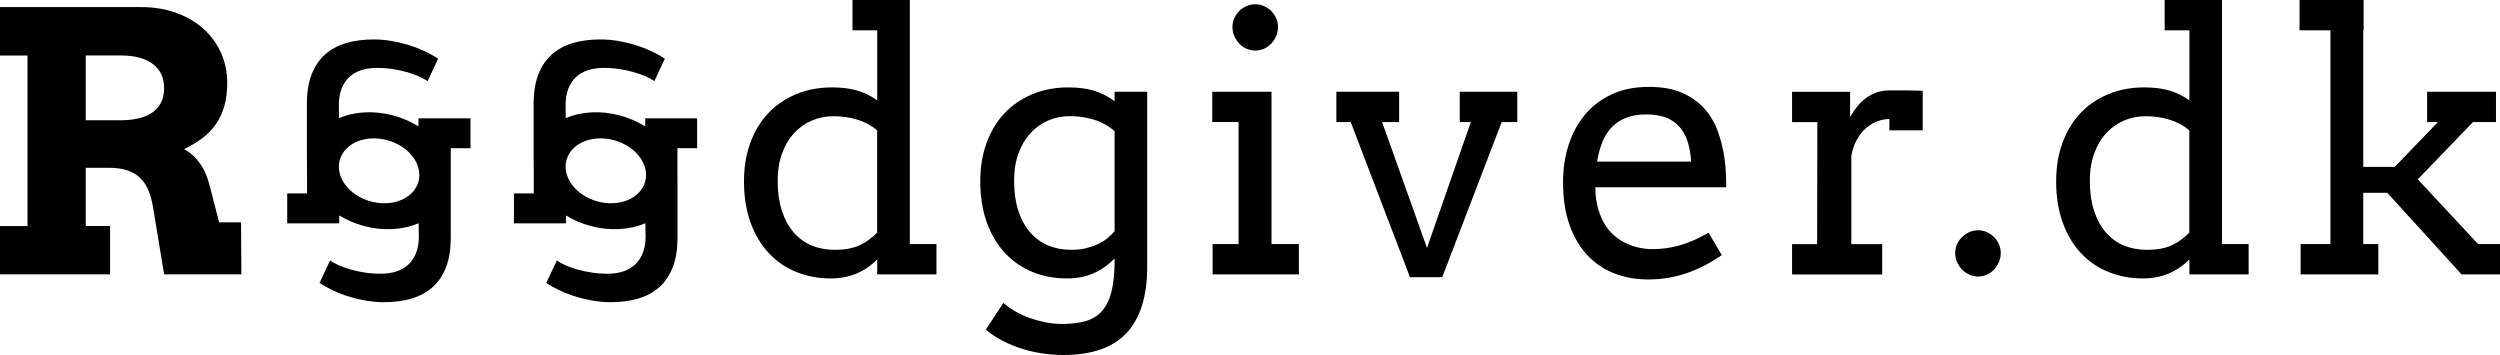
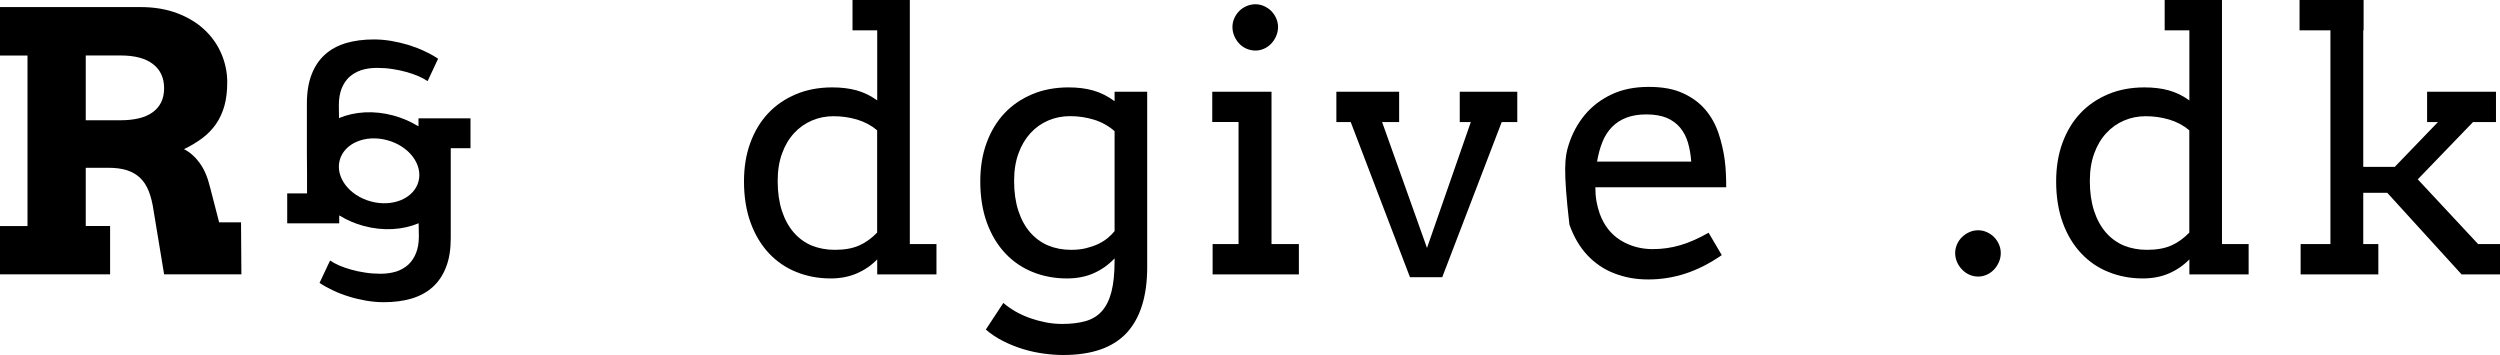
<svg xmlns="http://www.w3.org/2000/svg" width="500" height="71" viewBox="0 0 500 71" fill="none">
  <g clip-path="url(#clip0_560_24)">
    <path d="M0 1.416H28.125C30.854 1.416 33.296 1.835 35.451 2.644C37.605 3.467 39.415 4.565 40.88 5.937C42.36 7.31 43.48 8.913 44.27 10.733C45.046 12.553 45.448 14.46 45.448 16.425C45.448 18.23 45.261 19.819 44.873 21.192C44.486 22.55 43.925 23.763 43.193 24.818C42.46 25.872 41.555 26.811 40.478 27.62C39.401 28.429 38.18 29.166 36.801 29.83C37.993 30.437 39.042 31.376 39.961 32.633C40.866 33.889 41.555 35.522 42.029 37.515L43.825 44.464H48.206L48.278 54.864H32.822L30.725 42.167C30.509 40.664 30.193 39.364 29.762 38.266C29.331 37.169 28.757 36.273 28.024 35.58C27.306 34.886 26.416 34.381 25.381 34.048C24.347 33.716 23.112 33.557 21.675 33.557H17.151V45.2H22.02V54.864H0V45.215H5.501V11.109H0V1.416ZM17.151 11.109V24.052H24.132C25.468 24.052 26.66 23.922 27.723 23.676C28.786 23.431 29.705 23.041 30.452 22.506C31.213 21.972 31.802 21.307 32.204 20.513C32.606 19.718 32.822 18.765 32.822 17.653C32.822 15.587 32.089 13.969 30.61 12.828C29.13 11.672 26.976 11.094 24.117 11.094H17.151V11.109Z" fill="black" />
    <path d="M170.502 0H181.964V48.812H187.293V54.879H175.443V51.874C174.28 53.073 172.915 54.012 171.378 54.676C169.841 55.341 168.089 55.688 166.121 55.688C163.664 55.688 161.381 55.254 159.269 54.402C157.158 53.55 155.319 52.293 153.768 50.632C152.216 48.971 150.995 46.934 150.119 44.536C149.243 42.123 148.798 39.364 148.798 36.273C148.798 33.456 149.214 30.885 150.062 28.573C150.909 26.262 152.101 24.283 153.638 22.651C155.175 21.018 157.043 19.747 159.212 18.837C161.381 17.927 163.808 17.479 166.465 17.479C168.218 17.479 169.827 17.667 171.263 18.057C172.714 18.447 174.107 19.126 175.443 20.079V6.067H170.502V0ZM166.954 49.967C168.893 49.967 170.516 49.678 171.823 49.1C173.13 48.523 174.337 47.656 175.429 46.515V26.06C174.265 25.078 172.915 24.355 171.392 23.907C169.87 23.46 168.318 23.243 166.724 23.243C165.13 23.243 163.736 23.532 162.372 24.11C161.021 24.688 159.829 25.525 158.809 26.638C157.79 27.75 156.985 29.093 156.411 30.697C155.822 32.3 155.534 34.135 155.534 36.201C155.534 38.454 155.822 40.448 156.382 42.167C156.942 43.886 157.732 45.316 158.738 46.486C159.743 47.642 160.95 48.523 162.343 49.115C163.765 49.678 165.302 49.967 166.954 49.967Z" fill="black" />
    <path d="M222.917 51.672C221.724 52.943 220.345 53.925 218.765 54.633C217.185 55.341 215.39 55.688 213.379 55.688C210.923 55.688 208.639 55.254 206.527 54.402C204.416 53.55 202.577 52.293 201.026 50.632C199.474 48.971 198.253 46.934 197.377 44.536C196.501 42.123 196.056 39.364 196.056 36.273C196.056 33.456 196.472 30.885 197.32 28.573C198.167 26.262 199.359 24.283 200.896 22.651C202.433 21.018 204.301 19.747 206.47 18.837C208.639 17.927 211.066 17.479 213.723 17.479C215.548 17.479 217.185 17.681 218.65 18.1C220.116 18.519 221.538 19.227 222.917 20.238V18.346H229.438V53.434C229.438 59.212 228.073 63.59 225.358 66.551C222.629 69.512 218.392 71 212.646 71C211.382 71 210.061 70.899 208.682 70.711C207.303 70.523 205.938 70.22 204.602 69.816C203.252 69.397 201.945 68.877 200.681 68.241C199.403 67.605 198.225 66.825 197.162 65.915L200.667 60.585C201.37 61.192 202.175 61.755 203.065 62.275C203.97 62.795 204.933 63.228 205.953 63.604C206.987 63.965 208.05 64.254 209.141 64.471C210.233 64.687 211.339 64.788 212.431 64.788C214.226 64.788 215.792 64.601 217.113 64.225C218.435 63.849 219.527 63.185 220.374 62.232C221.222 61.278 221.868 59.993 222.285 58.375C222.701 56.757 222.917 54.691 222.917 52.206V51.672ZM214.226 49.967C215.304 49.967 216.28 49.866 217.171 49.65C218.061 49.433 218.866 49.158 219.584 48.826C220.302 48.479 220.949 48.089 221.494 47.642C222.04 47.194 222.514 46.731 222.917 46.226V26.233C221.724 25.179 220.345 24.413 218.794 23.936C217.243 23.46 215.648 23.229 214.011 23.229C212.474 23.229 211.023 23.517 209.658 24.095C208.308 24.673 207.116 25.511 206.096 26.623C205.076 27.736 204.272 29.079 203.697 30.683C203.108 32.286 202.821 34.12 202.821 36.186C202.821 38.44 203.108 40.433 203.669 42.152C204.229 43.871 205.019 45.301 206.024 46.471C207.03 47.627 208.236 48.508 209.63 49.101C211.037 49.678 212.56 49.967 214.226 49.967Z" fill="black" />
    <path d="M242.452 18.346H254.302V48.812H259.775V54.879H242.523V48.812H247.709V24.399H242.452V18.346ZM246.488 5.403C246.488 4.796 246.617 4.204 246.861 3.655C247.106 3.106 247.436 2.615 247.838 2.21C248.24 1.806 248.729 1.473 249.289 1.228C249.849 0.982 250.452 0.852 251.084 0.852C251.717 0.852 252.277 0.982 252.823 1.228C253.368 1.473 253.857 1.806 254.259 2.21C254.661 2.629 254.992 3.106 255.236 3.655C255.48 4.204 255.609 4.796 255.609 5.403C255.609 6.009 255.48 6.631 255.236 7.208C254.992 7.786 254.661 8.277 254.259 8.711C253.842 9.144 253.368 9.491 252.823 9.736C252.277 9.982 251.688 10.112 251.084 10.112C250.481 10.112 249.864 9.982 249.289 9.736C248.729 9.491 248.24 9.144 247.838 8.711C247.422 8.277 247.106 7.772 246.861 7.208C246.617 6.645 246.488 6.024 246.488 5.403Z" fill="black" />
    <path d="M267.273 18.346H279.827V24.413H276.423L285.4 49.592L294.163 24.413H291.95V18.346H303.456V24.413H300.339L288.446 55.442H281.996L270.146 24.413H267.273V18.346Z" fill="black" />
-     <path d="M319.07 37.457C319.07 38.497 319.142 39.436 319.3 40.289C319.458 41.141 319.673 41.964 319.946 42.744C320.808 45.099 322.201 46.861 324.097 48.046C326.008 49.23 328.162 49.823 330.561 49.823C332.457 49.823 334.296 49.563 336.091 49.028C337.887 48.494 339.754 47.67 341.722 46.544L344.351 51.022C341.966 52.669 339.567 53.896 337.154 54.691C334.741 55.485 332.242 55.89 329.656 55.89C327.071 55.89 324.93 55.471 322.833 54.662C320.736 53.853 318.941 52.611 317.432 50.993C315.924 49.375 314.746 47.352 313.884 44.926C313.037 42.499 312.606 39.682 312.606 36.461C312.606 33.846 312.965 31.39 313.698 29.064C314.416 26.753 315.507 24.731 316.944 22.997C318.38 21.264 320.161 19.906 322.287 18.895C324.413 17.884 326.898 17.378 329.728 17.378C332.558 17.378 334.755 17.797 336.58 18.635C338.418 19.473 339.912 20.57 341.076 21.943C342.239 23.315 343.115 24.89 343.704 26.652C344.293 28.414 344.71 30.22 344.954 32.055C345.069 32.95 345.141 33.86 345.184 34.77C345.227 35.681 345.241 36.576 345.241 37.457H319.07ZM329.268 22.882C327.746 22.882 326.424 23.098 325.289 23.532C324.155 23.965 323.192 24.586 322.402 25.395C321.612 26.204 320.966 27.201 320.492 28.371C320.018 29.541 319.659 30.87 319.415 32.315H338.246C338.145 30.957 337.93 29.7 337.599 28.544C337.255 27.389 336.738 26.392 336.034 25.54C335.33 24.687 334.425 24.037 333.333 23.561C332.242 23.127 330.891 22.882 329.268 22.882Z" fill="black" />
-     <path d="M384.541 26.06H377.876V23.806C377.101 23.806 376.311 23.951 375.506 24.254C374.702 24.543 373.941 24.991 373.237 25.598C372.533 26.19 371.915 26.956 371.398 27.895C370.867 28.819 370.493 29.917 370.263 31.188V48.826H376.44V54.893H358.413V48.826H363.426L363.469 24.427H358.413V18.36H370.019V23.402C370.436 22.651 370.91 21.957 371.441 21.307C371.973 20.657 372.547 20.094 373.194 19.617C373.84 19.14 374.544 18.765 375.334 18.49C376.11 18.216 376.957 18.086 377.876 18.086H381.309C382.387 18.086 383.464 18.115 384.541 18.158V26.06Z" fill="black" />
+     <path d="M319.07 37.457C319.07 38.497 319.142 39.436 319.3 40.289C319.458 41.141 319.673 41.964 319.946 42.744C320.808 45.099 322.201 46.861 324.097 48.046C326.008 49.23 328.162 49.823 330.561 49.823C332.457 49.823 334.296 49.563 336.091 49.028C337.887 48.494 339.754 47.67 341.722 46.544L344.351 51.022C341.966 52.669 339.567 53.896 337.154 54.691C334.741 55.485 332.242 55.89 329.656 55.89C327.071 55.89 324.93 55.471 322.833 54.662C320.736 53.853 318.941 52.611 317.432 50.993C315.924 49.375 314.746 47.352 313.884 44.926C312.606 33.846 312.965 31.39 313.698 29.064C314.416 26.753 315.507 24.731 316.944 22.997C318.38 21.264 320.161 19.906 322.287 18.895C324.413 17.884 326.898 17.378 329.728 17.378C332.558 17.378 334.755 17.797 336.58 18.635C338.418 19.473 339.912 20.57 341.076 21.943C342.239 23.315 343.115 24.89 343.704 26.652C344.293 28.414 344.71 30.22 344.954 32.055C345.069 32.95 345.141 33.86 345.184 34.77C345.227 35.681 345.241 36.576 345.241 37.457H319.07ZM329.268 22.882C327.746 22.882 326.424 23.098 325.289 23.532C324.155 23.965 323.192 24.586 322.402 25.395C321.612 26.204 320.966 27.201 320.492 28.371C320.018 29.541 319.659 30.87 319.415 32.315H338.246C338.145 30.957 337.93 29.7 337.599 28.544C337.255 27.389 336.738 26.392 336.034 25.54C335.33 24.687 334.425 24.037 333.333 23.561C332.242 23.127 330.891 22.882 329.268 22.882Z" fill="black" />
    <path d="M391.034 50.603C391.034 49.996 391.163 49.404 391.407 48.855C391.652 48.306 391.982 47.815 392.413 47.41C392.829 47.006 393.318 46.674 393.864 46.428C394.41 46.182 394.998 46.053 395.63 46.053C396.262 46.053 396.823 46.182 397.369 46.428C397.914 46.674 398.403 47.006 398.805 47.41C399.221 47.829 399.537 48.306 399.782 48.855C400.026 49.404 400.155 49.996 400.155 50.603C400.155 51.21 400.04 51.831 399.782 52.408C399.523 52.986 399.207 53.477 398.805 53.911C398.388 54.344 397.914 54.691 397.369 54.937C396.823 55.182 396.234 55.312 395.63 55.312C395.027 55.312 394.41 55.182 393.864 54.937C393.318 54.691 392.829 54.344 392.413 53.911C391.996 53.477 391.652 52.972 391.407 52.408C391.163 51.845 391.034 51.239 391.034 50.603Z" fill="black" />
    <path d="M432.934 0H444.397V48.812H449.726V54.879H437.875V51.874C436.712 53.073 435.347 54.012 433.81 54.676C432.273 55.341 430.521 55.688 428.553 55.688C426.097 55.688 423.813 55.254 421.701 54.402C419.59 53.55 417.751 52.293 416.2 50.632C414.649 48.971 413.428 46.934 412.551 44.536C411.675 42.123 411.23 39.364 411.23 36.273C411.23 33.456 411.647 30.885 412.494 28.573C413.342 26.262 414.534 24.283 416.071 22.651C417.608 21.018 419.475 19.747 421.644 18.837C423.813 17.927 426.24 17.479 428.898 17.479C430.65 17.479 432.259 17.667 433.695 18.057C435.146 18.447 436.54 19.126 437.875 20.079V6.067H432.934V0ZM429.386 49.967C431.325 49.967 432.948 49.678 434.256 49.1C435.563 48.523 436.769 47.656 437.861 46.515V26.06C436.697 25.078 435.347 24.355 433.825 23.907C432.302 23.46 430.751 23.243 429.156 23.243C427.562 23.243 426.169 23.532 424.804 24.11C423.454 24.688 422.262 25.525 421.242 26.638C420.222 27.75 419.418 29.093 418.843 30.697C418.254 32.3 417.967 34.135 417.967 36.201C417.967 38.454 418.254 40.448 418.814 42.167C419.374 43.886 420.164 45.316 421.17 46.486C422.175 47.642 423.382 48.523 424.775 49.115C426.197 49.678 427.734 49.967 429.386 49.967Z" fill="black" />
    <path d="M459.924 0H472.722V6.067H472.651V33.369H478.956L487.589 24.413H485.42V18.346H499.195V24.413H494.599L483.553 35.868L495.619 48.812H500V54.879H492.315L477.448 38.555H472.651V48.812H475.667V54.879H460.125V48.812H466.086V6.067H459.91V0H459.924Z" fill="black" />
    <path d="M94.085 23.662H83.7V25.236C83.585 25.179 83.47 25.121 83.355 25.077C81.947 24.24 80.367 23.561 78.658 23.098C74.751 22.044 70.901 22.318 67.799 23.618L67.77 21.047C67.77 19.776 67.957 18.664 68.316 17.725C68.689 16.786 69.206 16.02 69.867 15.399C70.542 14.792 71.347 14.33 72.266 14.027C73.2 13.723 74.248 13.579 75.397 13.579C76.475 13.579 77.523 13.651 78.5 13.81C79.491 13.954 80.425 14.157 81.287 14.402C82.148 14.633 82.938 14.922 83.671 15.226C84.389 15.543 85.007 15.876 85.524 16.222L87.621 11.744C86.774 11.181 85.84 10.661 84.82 10.198C83.815 9.722 82.752 9.317 81.631 8.971C80.511 8.638 79.376 8.378 78.213 8.176C77.049 7.988 75.9 7.887 74.78 7.887C72.711 7.887 70.844 8.133 69.178 8.624C67.526 9.13 66.118 9.895 64.969 10.935C63.82 11.975 62.929 13.304 62.312 14.922C61.694 16.526 61.378 18.447 61.378 20.7V30.812L61.407 34.525V38.685H57.442V44.666H67.842V43.091C67.842 43.091 67.914 43.12 67.942 43.134C69.379 44.016 71.002 44.723 72.769 45.2C76.719 46.255 80.626 45.966 83.728 44.651L83.772 47.28C83.772 48.551 83.585 49.664 83.211 50.603C82.838 51.542 82.321 52.307 81.66 52.928C80.985 53.535 80.195 53.998 79.261 54.301C78.328 54.59 77.279 54.749 76.13 54.749C75.052 54.749 74.018 54.676 73.027 54.517C72.036 54.373 71.102 54.171 70.241 53.925C69.379 53.694 68.589 53.405 67.856 53.102C67.138 52.784 66.52 52.452 66.017 52.105L63.906 56.583C64.754 57.147 65.687 57.652 66.707 58.129C67.713 58.606 68.775 59.01 69.896 59.342C71.016 59.689 72.151 59.949 73.314 60.151C74.478 60.339 75.627 60.44 76.748 60.44C78.83 60.44 80.698 60.195 82.35 59.703C84.001 59.198 85.409 58.432 86.558 57.392C87.707 56.352 88.598 55.023 89.216 53.405C89.848 51.802 90.149 49.88 90.149 47.627V36.923V34.424V29.642H94.099V23.662H94.085ZM83.7 36.287C82.795 39.682 78.529 41.473 74.176 40.289C69.824 39.118 67.037 35.42 67.942 32.04C68.847 28.645 73.099 26.854 77.451 28.039C81.804 29.209 84.605 32.907 83.7 36.287Z" fill="black" />
-     <path d="M139.432 23.662H129.047V25.236C128.932 25.179 128.817 25.121 128.702 25.077C127.295 24.24 125.715 23.561 124.005 23.098C120.098 22.044 116.249 22.318 113.146 23.618L113.117 21.047C113.117 19.776 113.304 18.664 113.663 17.725C114.037 16.786 114.554 16.02 115.215 15.399C115.89 14.792 116.694 14.33 117.613 14.027C118.547 13.723 119.596 13.579 120.745 13.579C121.822 13.579 122.871 13.651 123.847 13.81C124.838 13.954 125.772 14.157 126.634 14.402C127.496 14.633 128.286 14.922 129.018 15.226C129.737 15.543 130.354 15.876 130.871 16.222L132.969 11.744C132.121 11.181 131.187 10.661 130.168 10.198C129.162 9.722 128.099 9.317 126.979 8.971C125.858 8.638 124.724 8.378 123.56 8.176C122.397 7.988 121.247 7.887 120.127 7.887C118.059 7.887 116.191 8.133 114.525 8.624C112.873 9.13 111.465 9.895 110.316 10.935C109.167 11.975 108.277 13.304 107.659 14.922C107.041 16.526 106.725 18.447 106.725 20.7V30.812L106.754 34.525V38.685H102.79V44.666H113.189V43.091C113.189 43.091 113.261 43.12 113.29 43.134C114.726 44.016 116.349 44.723 118.116 45.2C122.066 46.255 125.973 45.966 129.076 44.651L129.119 47.28C129.119 48.551 128.932 49.664 128.559 50.603C128.185 51.542 127.668 52.307 127.007 52.928C126.332 53.535 125.542 53.998 124.609 54.301C123.675 54.59 122.626 54.749 121.477 54.749C120.4 54.749 119.366 54.676 118.375 54.517C117.383 54.373 116.45 54.171 115.588 53.925C114.726 53.694 113.936 53.405 113.204 53.102C112.485 52.784 111.868 52.452 111.365 52.105L109.253 56.583C110.101 57.147 111.035 57.652 112.054 58.129C113.06 58.606 114.123 59.01 115.243 59.342C116.364 59.689 117.498 59.949 118.662 60.151C119.825 60.339 120.975 60.44 122.095 60.44C124.178 60.44 126.045 60.195 127.697 59.703C129.349 59.198 130.756 58.432 131.906 57.392C133.055 56.352 133.945 55.023 134.563 53.405C135.195 51.802 135.497 49.88 135.497 47.627V36.923L135.482 34.424V29.642H139.432V23.662ZM129.047 36.287C128.142 39.682 123.876 41.473 119.524 40.289C115.171 39.118 112.385 35.42 113.29 32.04C114.195 28.645 118.446 26.854 122.799 28.039C127.151 29.209 129.952 32.907 129.047 36.287Z" fill="black" />
  </g>
  <defs>
    <clipPath id="clip0_560_24">
      <rect width="500" height="71" fill="white" />
    </clipPath>
  </defs>
</svg>